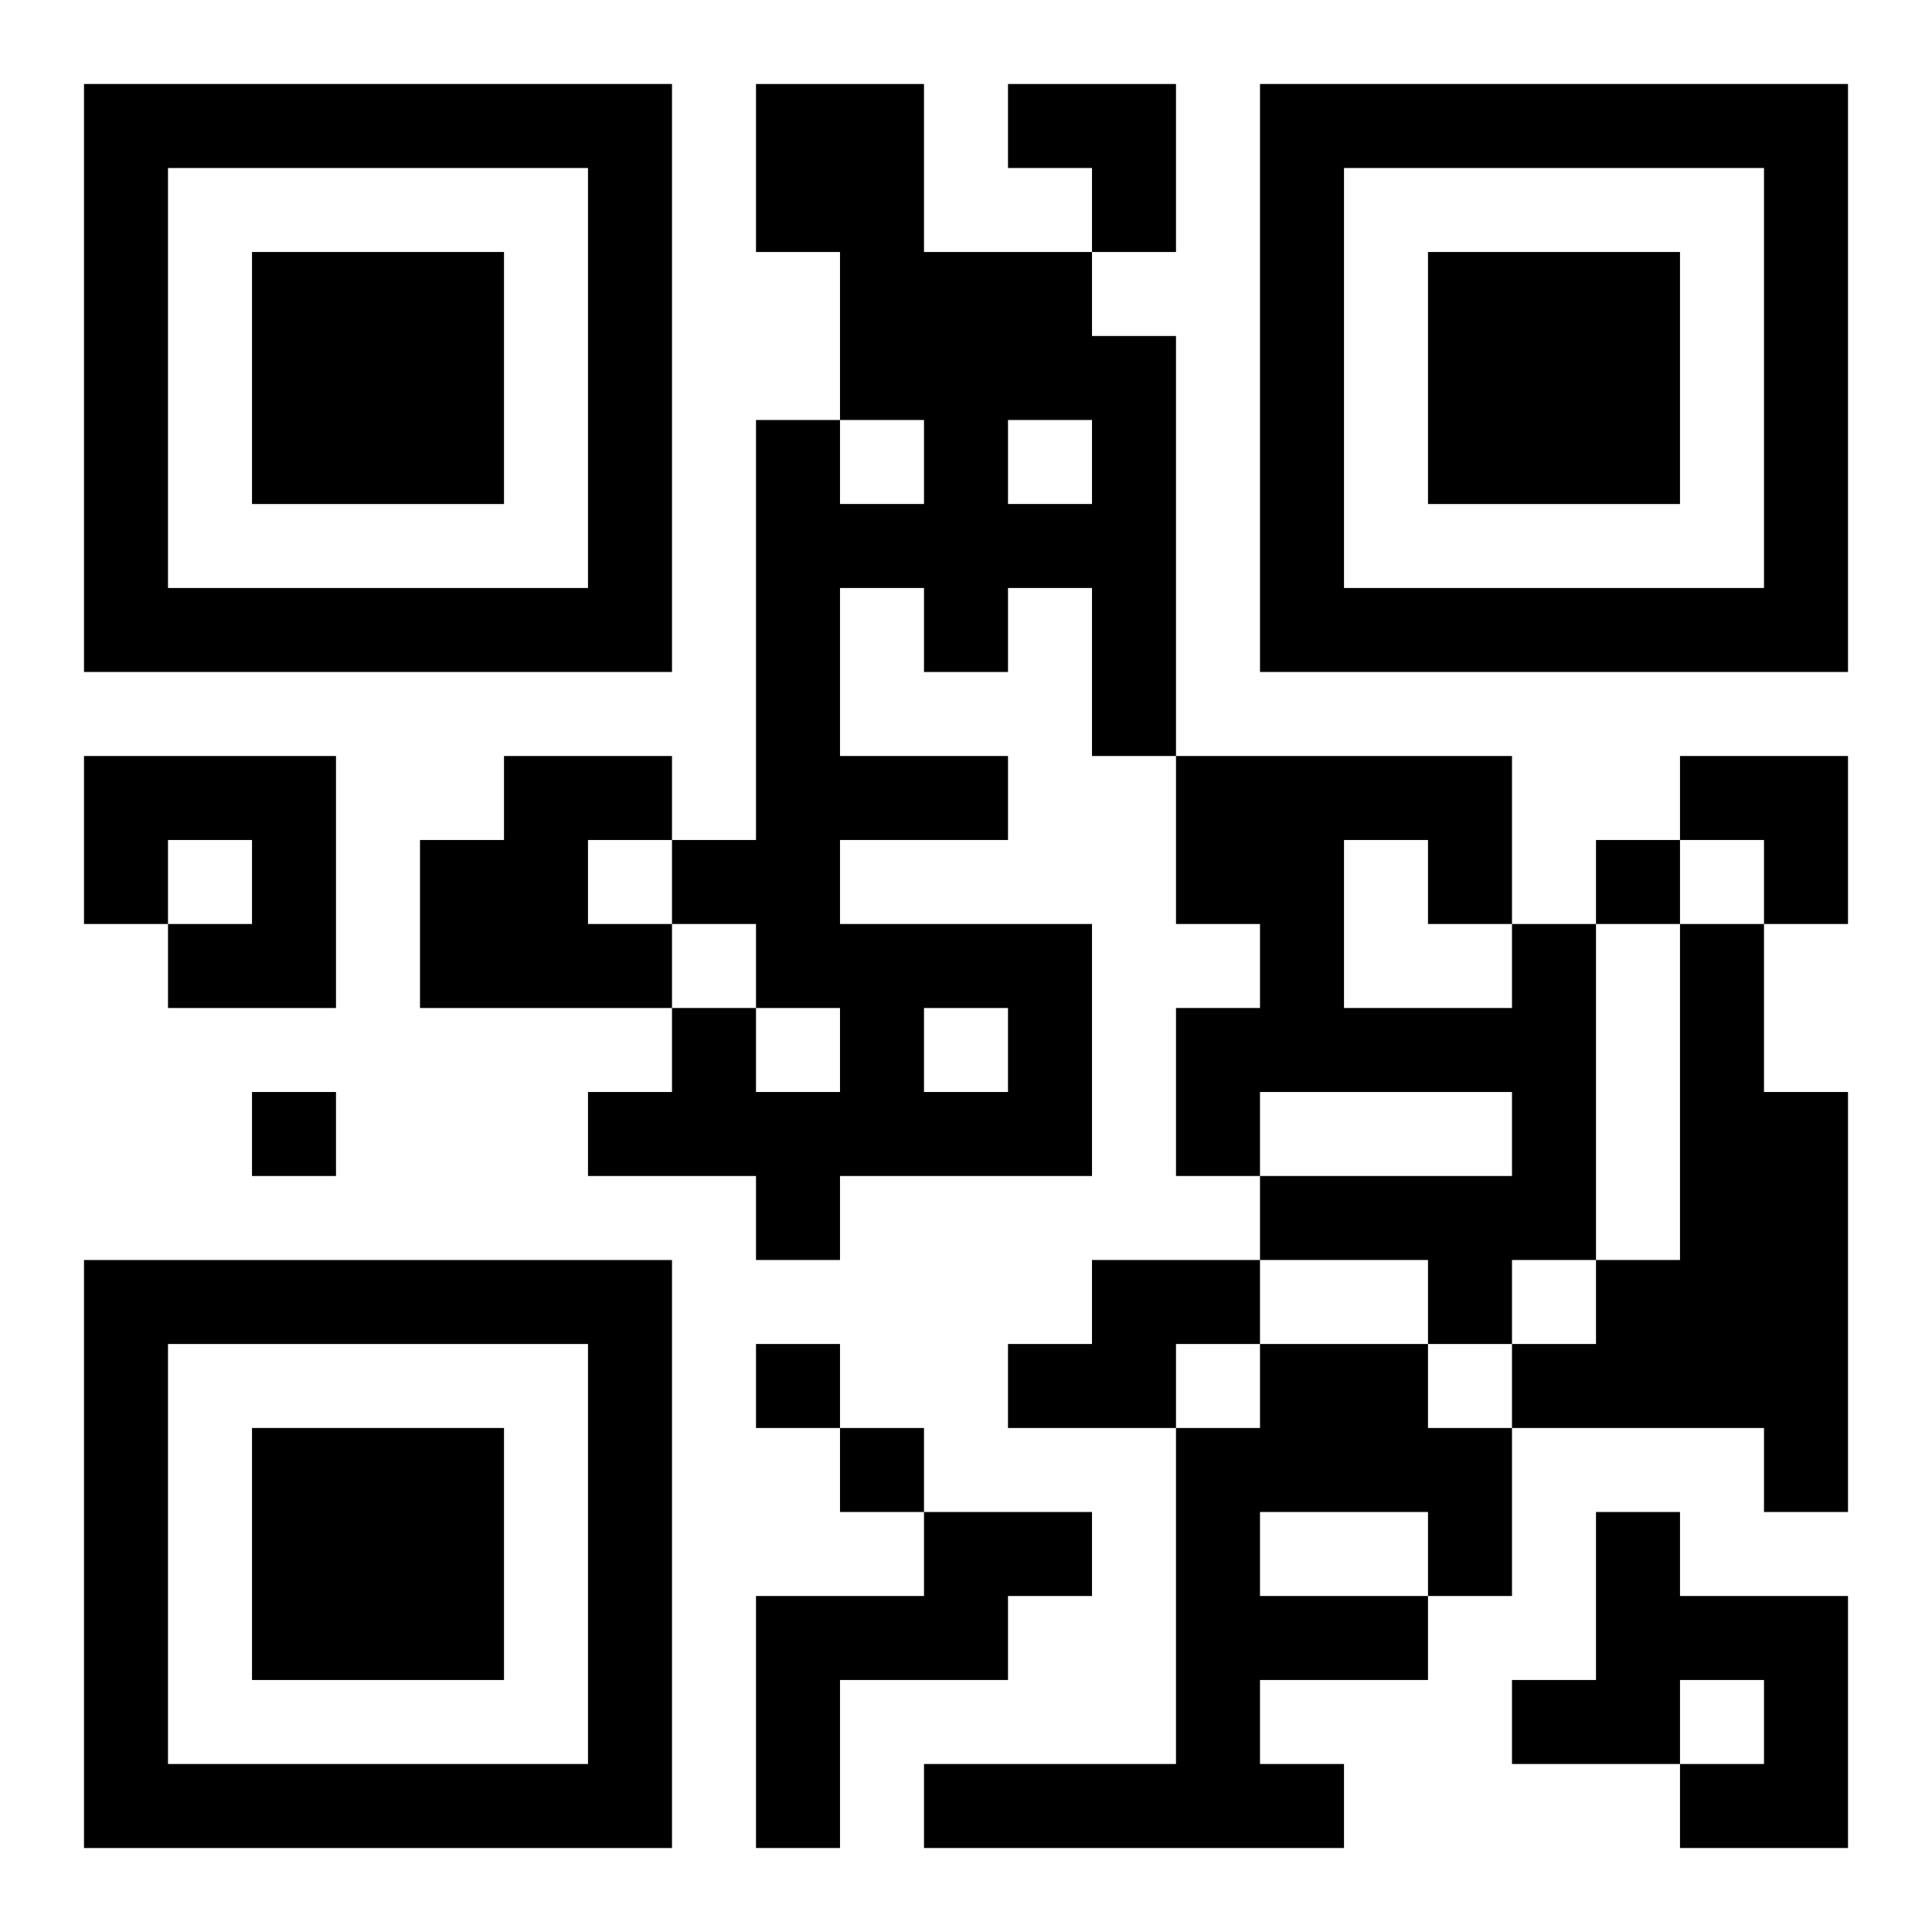
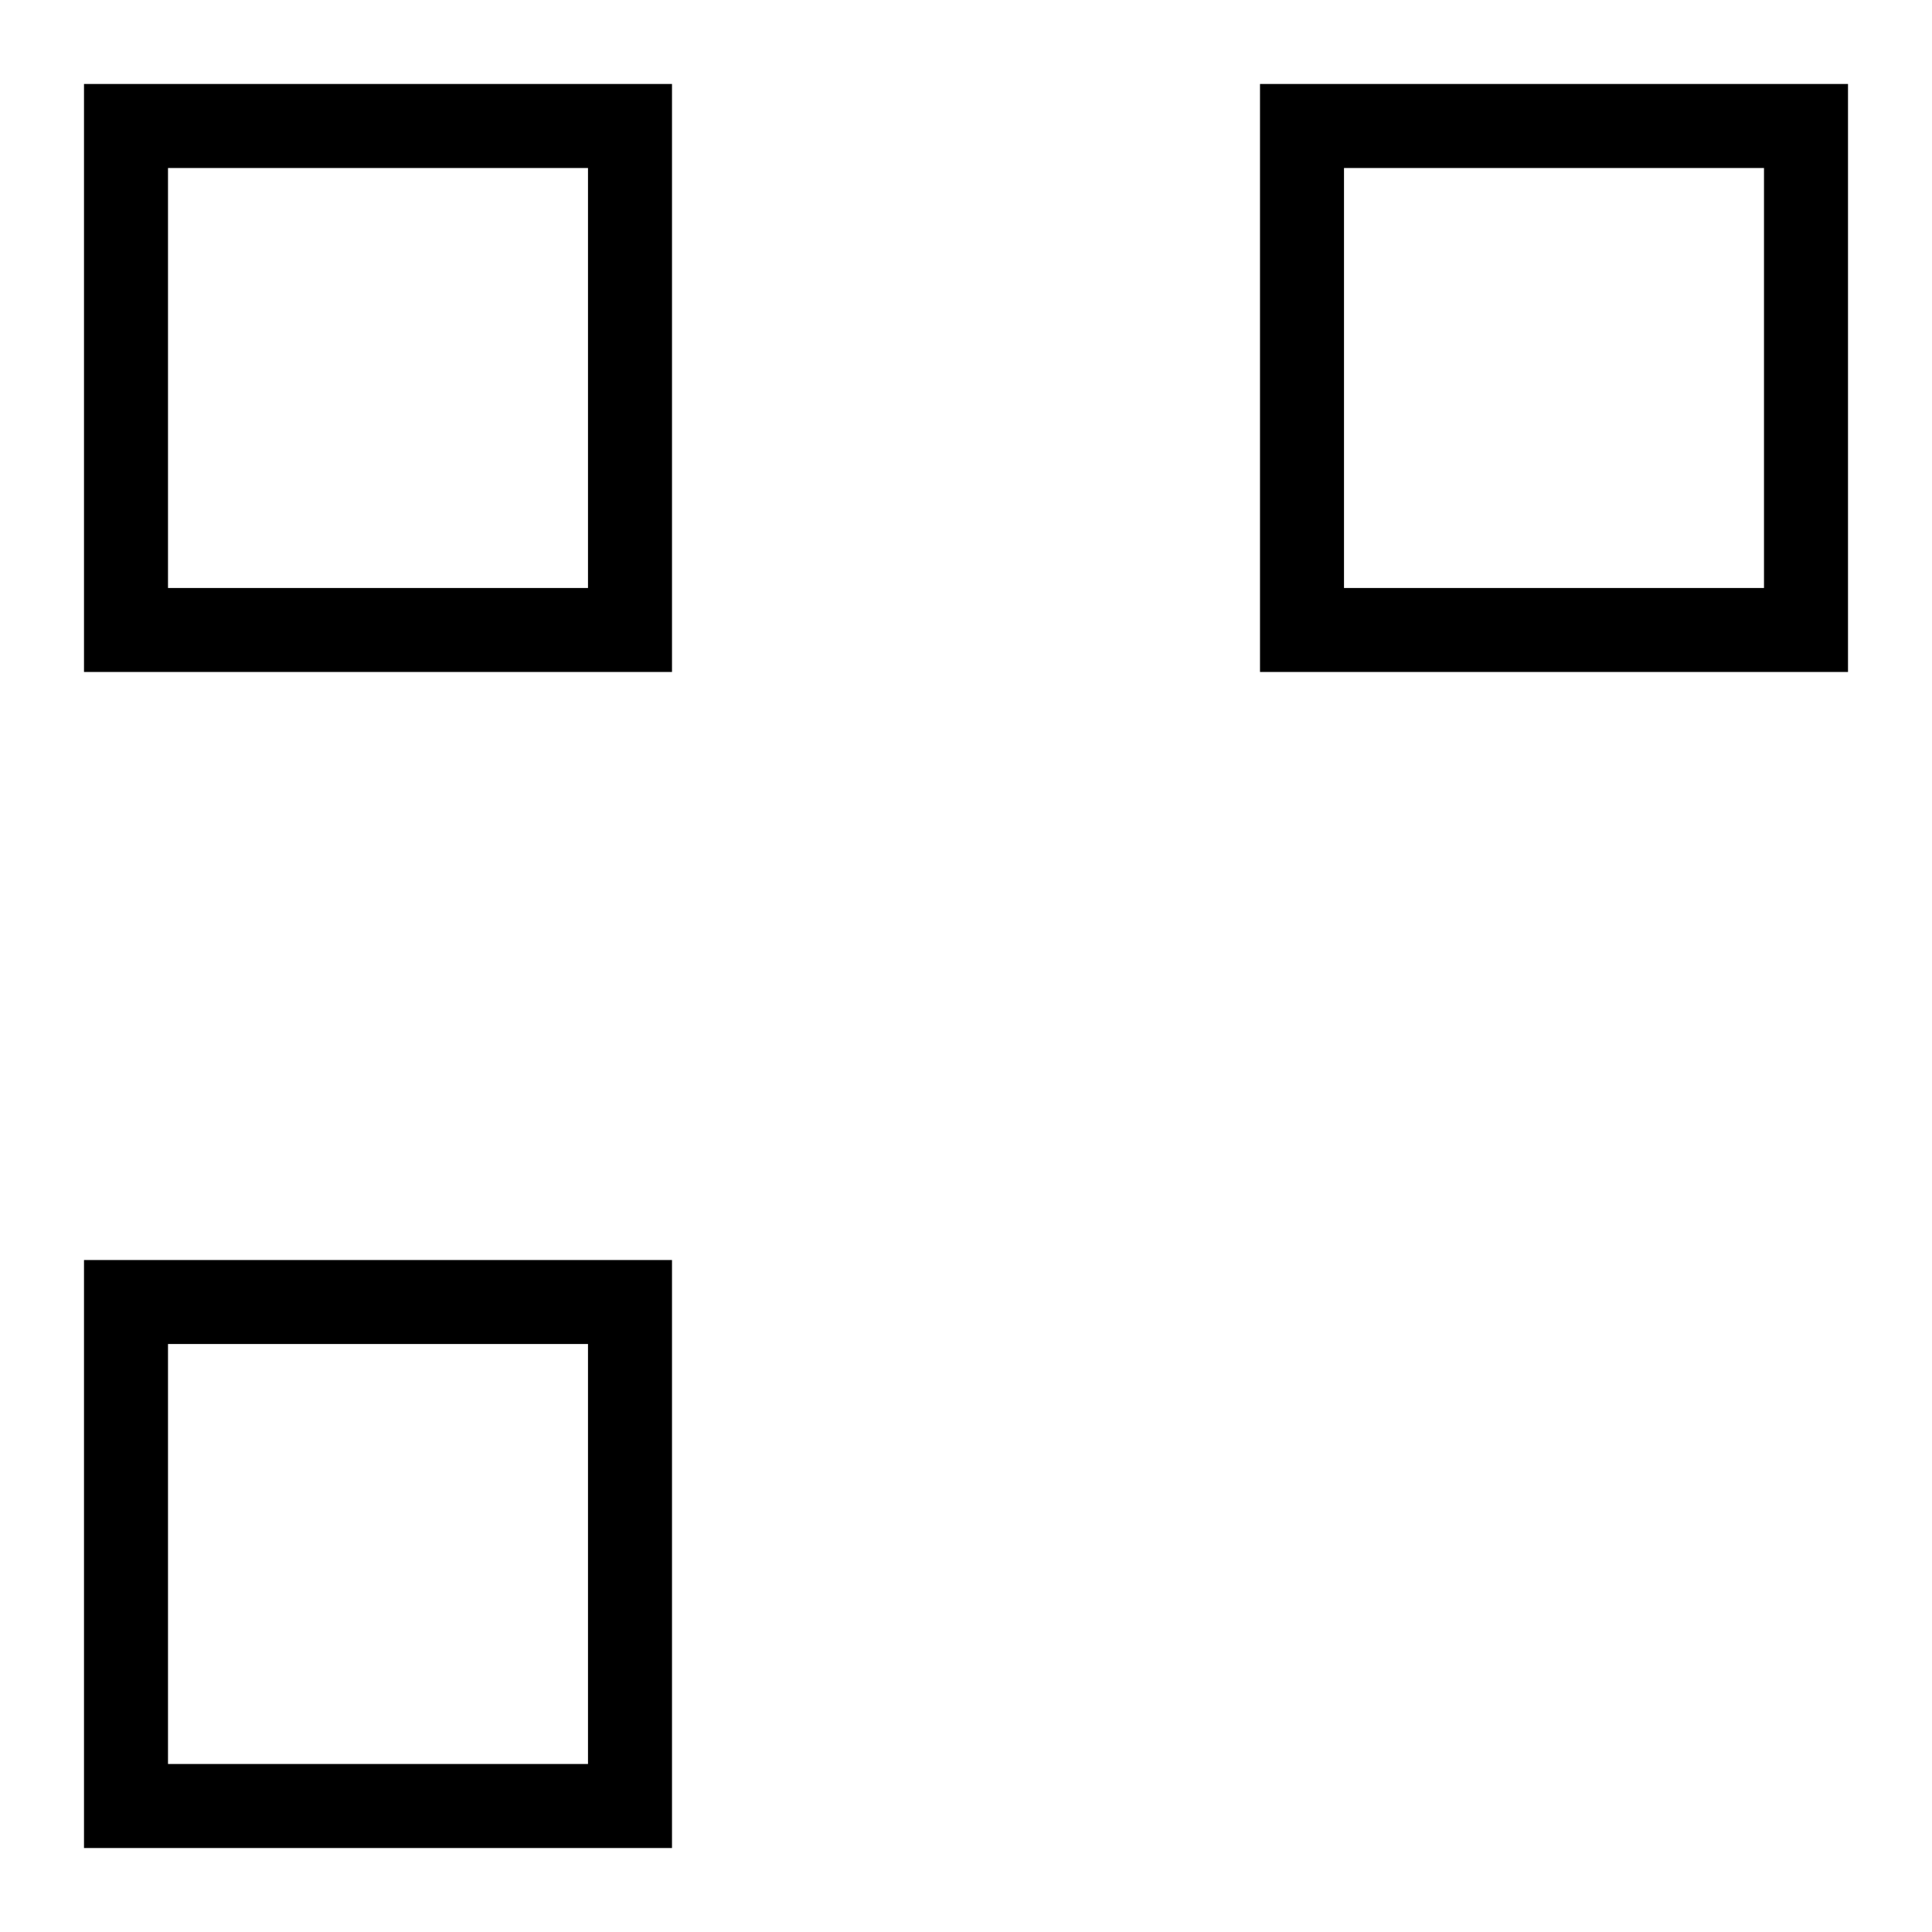
<svg xmlns="http://www.w3.org/2000/svg" xmlns:xlink="http://www.w3.org/1999/xlink" width="250" height="250" baseProfile="full" version="1.1" viewBox="-1 -1 23 23">
  <symbol id="a">
-     <path d="m0 7v7h7v-7h-7zm1 1h5v5h-5v-5zm1 1v3h3v-3h-3z" />
+     <path d="m0 7v7h7v-7h-7zm1 1h5v5h-5v-5zm1 1v3v-3h-3z" />
  </symbol>
  <use y="-7" xlink:href="#a" />
  <use y="7" xlink:href="#a" />
  <use x="14" y="-7" xlink:href="#a" />
-   <path d="m8 0h2v2h2v1h1v5h-1v-2h-1v1h-1v-1h-1v2h2v1h-2v1h3v3h-3v1h-1v-1h-2v-1h1v-1h1v1h1v-1h-1v-1h-1v-1h1v-5h1v1h1v-1h-1v-2h-1v-2m3 4v1h1v-1h-1m-1 7v1h1v-1h-1m-10-3h3v3h-2v-1h1v-1h-1v1h-1v-2m5 0h2v1h-1v1h1v1h-3v-2h1v-1m12 2h1v4h-1v1h-1v-1h-2v-1h3v-1h-3v1h-1v-2h1v-1h-1v-2h4v2m-2-1v2h2v-1h-1v-1h-1m4 1h1v2h1v5h-1v-1h-3v-1h1v-1h1v-4m-7 4h2v1h-1v1h-2v-1h1v-1m2 1h2v1h1v2h-1v1h-2v1h1v1h-5v-1h3v-4h1v-1m0 2v1h2v-1h-2m-4 0h2v1h-1v1h-2v2h-1v-3h2v-1m8 0h1v1h2v3h-2v-1h1v-1h-1v1h-2v-1h1v-2m0-8v1h1v-1h-1m-16 3v1h1v-1h-1m6 3v1h1v-1h-1m1 1v1h1v-1h-1m2-16h2v2h-1v-1h-1zm8 8h2v2h-1v-1h-1z" />
</svg>